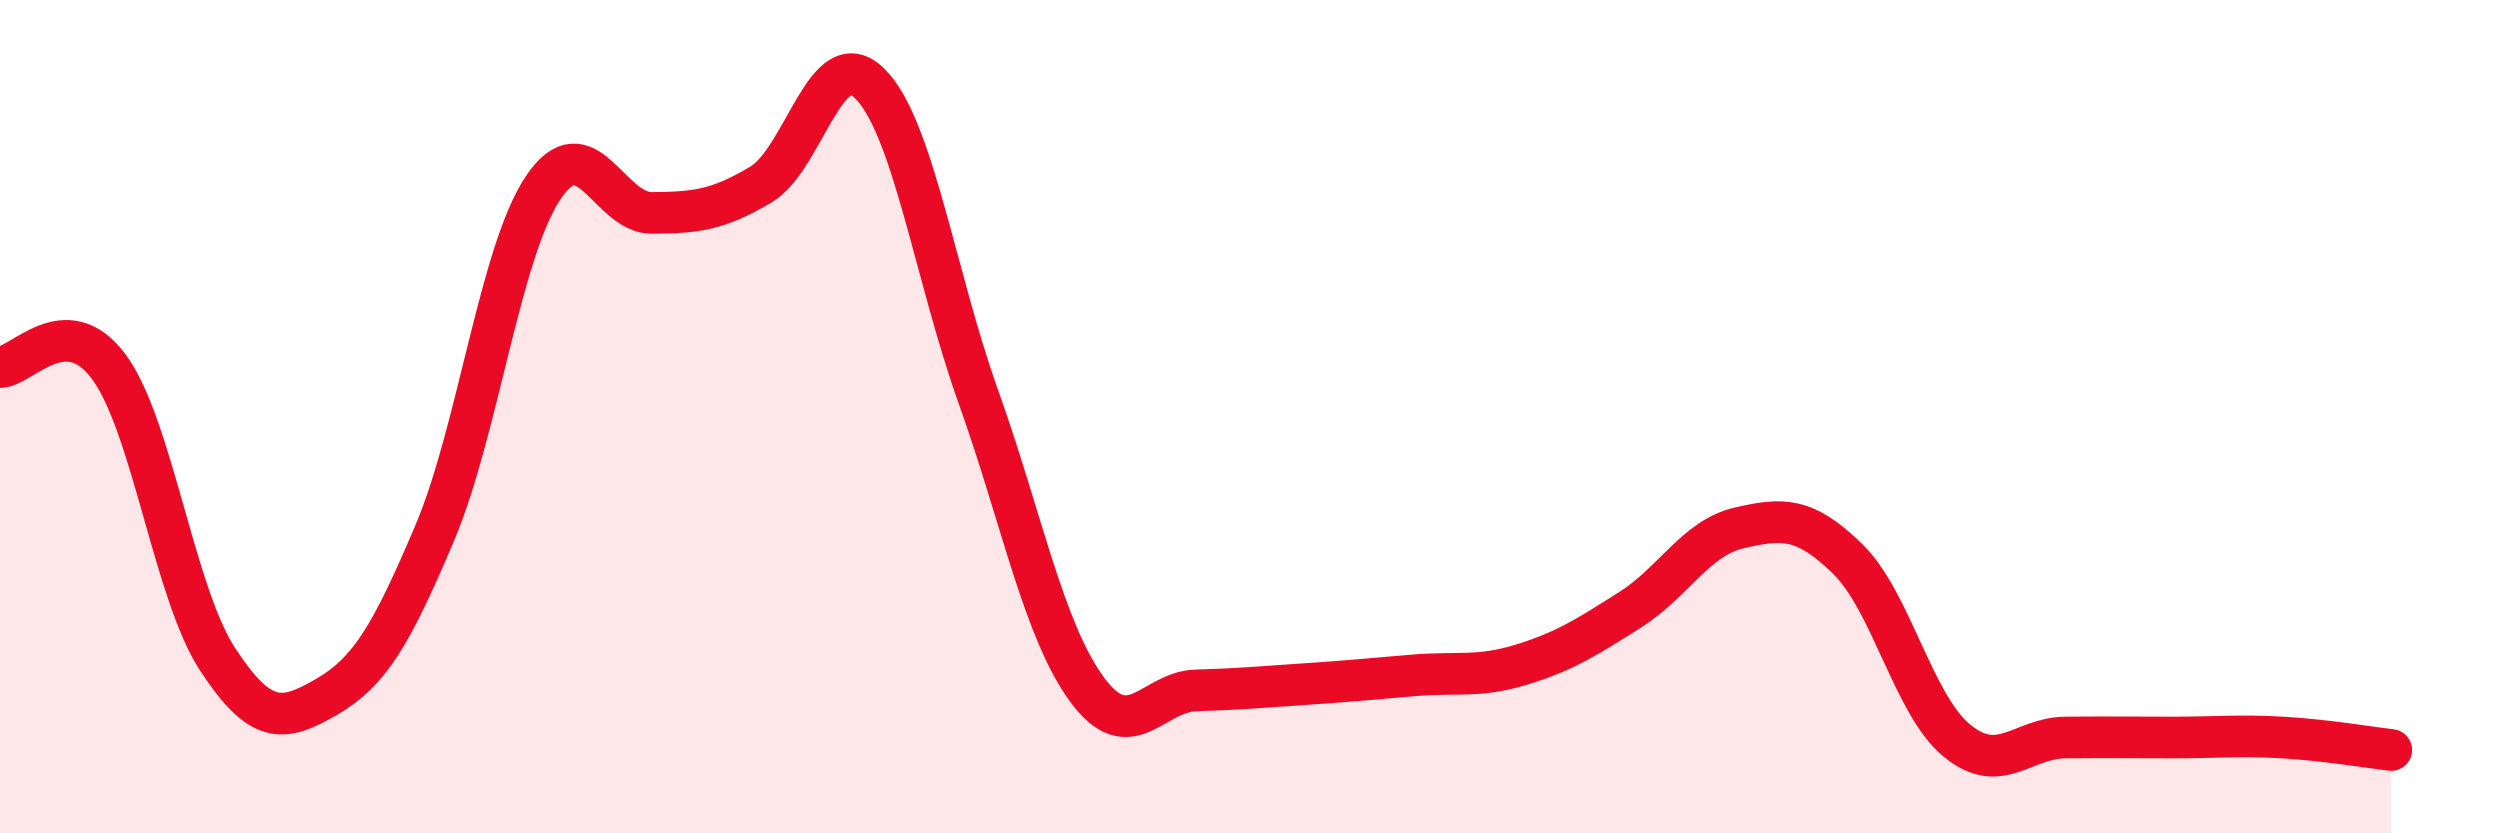
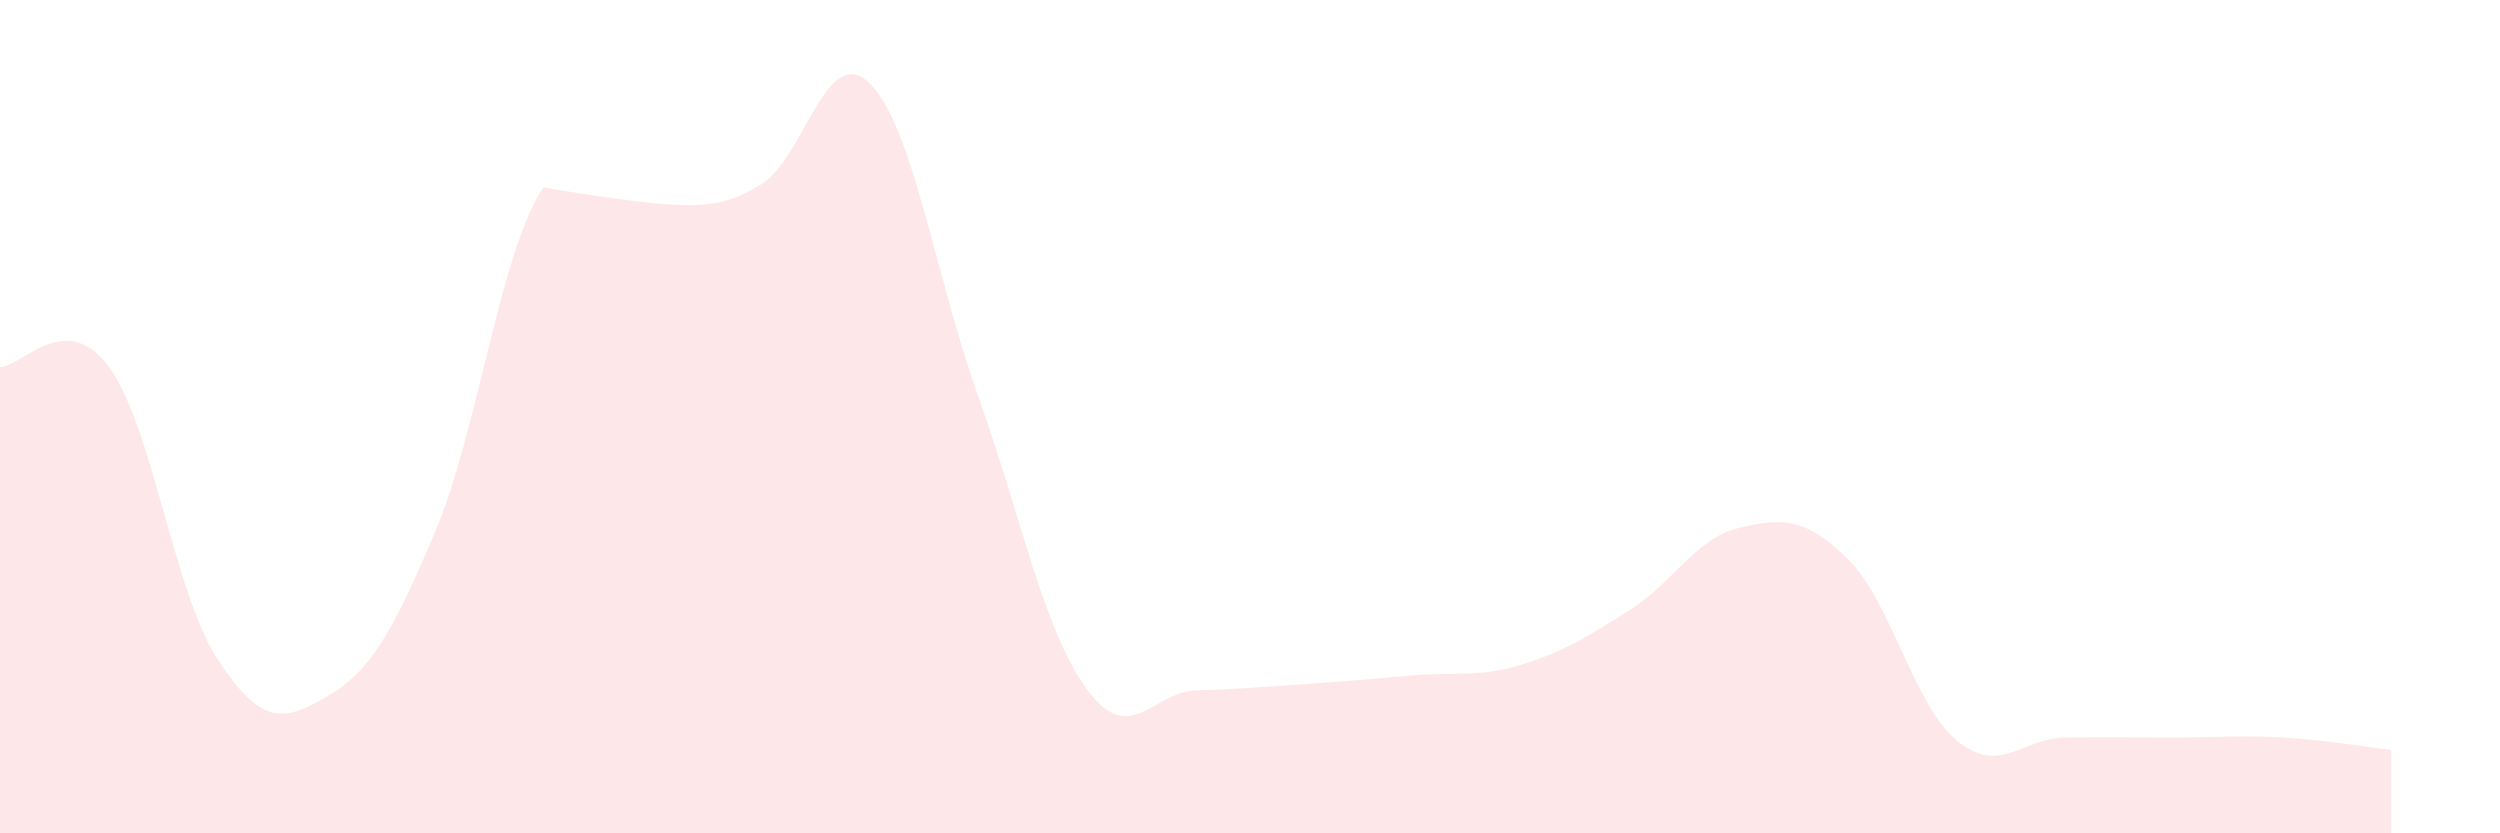
<svg xmlns="http://www.w3.org/2000/svg" width="60" height="20" viewBox="0 0 60 20">
-   <path d="M 0,8.81 C 0.52,8.81 1.57,7.4 2.61,8.8 C 3.65,10.2 4.18,14.23 5.22,15.82 C 6.26,17.41 6.79,17.33 7.83,16.73 C 8.87,16.13 9.39,15.25 10.43,12.8 C 11.47,10.35 12,6.04 13.04,4.5 C 14.08,2.96 14.61,5.12 15.65,5.11 C 16.69,5.1 17.22,5.05 18.26,4.43 C 19.3,3.81 19.83,0.98 20.87,2 C 21.91,3.02 22.44,6.61 23.48,9.52 C 24.52,12.43 25.05,15.14 26.09,16.55 C 27.13,17.96 27.66,16.6 28.7,16.57 C 29.74,16.54 30.26,16.49 31.3,16.42 C 32.34,16.35 32.87,16.3 33.91,16.21 C 34.95,16.12 35.48,16.27 36.52,15.95 C 37.56,15.63 38.09,15.29 39.13,14.63 C 40.17,13.97 40.7,12.91 41.74,12.67 C 42.78,12.43 43.31,12.4 44.35,13.42 C 45.39,14.44 45.92,16.91 46.96,17.77 C 48,18.63 48.53,17.71 49.57,17.7 C 50.61,17.69 51.13,17.7 52.17,17.7 C 53.21,17.7 53.74,17.64 54.78,17.7 C 55.82,17.76 56.87,17.94 57.39,18L57.39 20L0 20Z" fill="#EB0A25" opacity="0.1" stroke-linecap="round" stroke-linejoin="round" />
-   <path d="M 0,8.81 C 0.52,8.81 1.57,7.4 2.61,8.8 C 3.65,10.2 4.18,14.23 5.22,15.82 C 6.26,17.41 6.79,17.33 7.83,16.73 C 8.87,16.13 9.39,15.25 10.43,12.8 C 11.47,10.35 12,6.04 13.04,4.5 C 14.08,2.96 14.61,5.12 15.65,5.11 C 16.69,5.1 17.22,5.05 18.26,4.43 C 19.3,3.81 19.83,0.98 20.87,2 C 21.91,3.02 22.44,6.61 23.48,9.52 C 24.52,12.43 25.05,15.14 26.09,16.55 C 27.13,17.96 27.66,16.6 28.7,16.57 C 29.74,16.54 30.26,16.49 31.3,16.42 C 32.34,16.35 32.87,16.3 33.91,16.21 C 34.95,16.12 35.48,16.27 36.52,15.95 C 37.56,15.63 38.09,15.29 39.13,14.63 C 40.17,13.97 40.7,12.91 41.74,12.67 C 42.78,12.43 43.31,12.4 44.35,13.42 C 45.39,14.44 45.92,16.91 46.96,17.77 C 48,18.63 48.53,17.71 49.57,17.7 C 50.61,17.69 51.13,17.7 52.17,17.7 C 53.21,17.7 53.74,17.64 54.78,17.7 C 55.82,17.76 56.87,17.94 57.39,18" stroke="#EB0A25" stroke-width="1" fill="none" stroke-linecap="round" stroke-linejoin="round" />
+   <path d="M 0,8.81 C 0.52,8.81 1.57,7.4 2.61,8.8 C 3.65,10.2 4.18,14.23 5.22,15.82 C 6.26,17.41 6.79,17.33 7.83,16.73 C 8.87,16.13 9.39,15.25 10.43,12.8 C 11.47,10.35 12,6.04 13.04,4.5 C 16.69,5.1 17.22,5.05 18.26,4.43 C 19.3,3.81 19.83,0.98 20.87,2 C 21.91,3.02 22.44,6.61 23.48,9.52 C 24.52,12.43 25.05,15.14 26.09,16.55 C 27.13,17.96 27.66,16.6 28.7,16.57 C 29.74,16.54 30.26,16.49 31.3,16.42 C 32.34,16.35 32.87,16.3 33.91,16.21 C 34.95,16.12 35.48,16.27 36.52,15.95 C 37.56,15.63 38.09,15.29 39.13,14.63 C 40.17,13.97 40.7,12.91 41.74,12.67 C 42.78,12.43 43.31,12.4 44.35,13.42 C 45.39,14.44 45.92,16.91 46.96,17.77 C 48,18.63 48.53,17.71 49.57,17.7 C 50.61,17.69 51.13,17.7 52.17,17.7 C 53.21,17.7 53.74,17.64 54.78,17.7 C 55.82,17.76 56.87,17.94 57.39,18L57.39 20L0 20Z" fill="#EB0A25" opacity="0.1" stroke-linecap="round" stroke-linejoin="round" />
</svg>